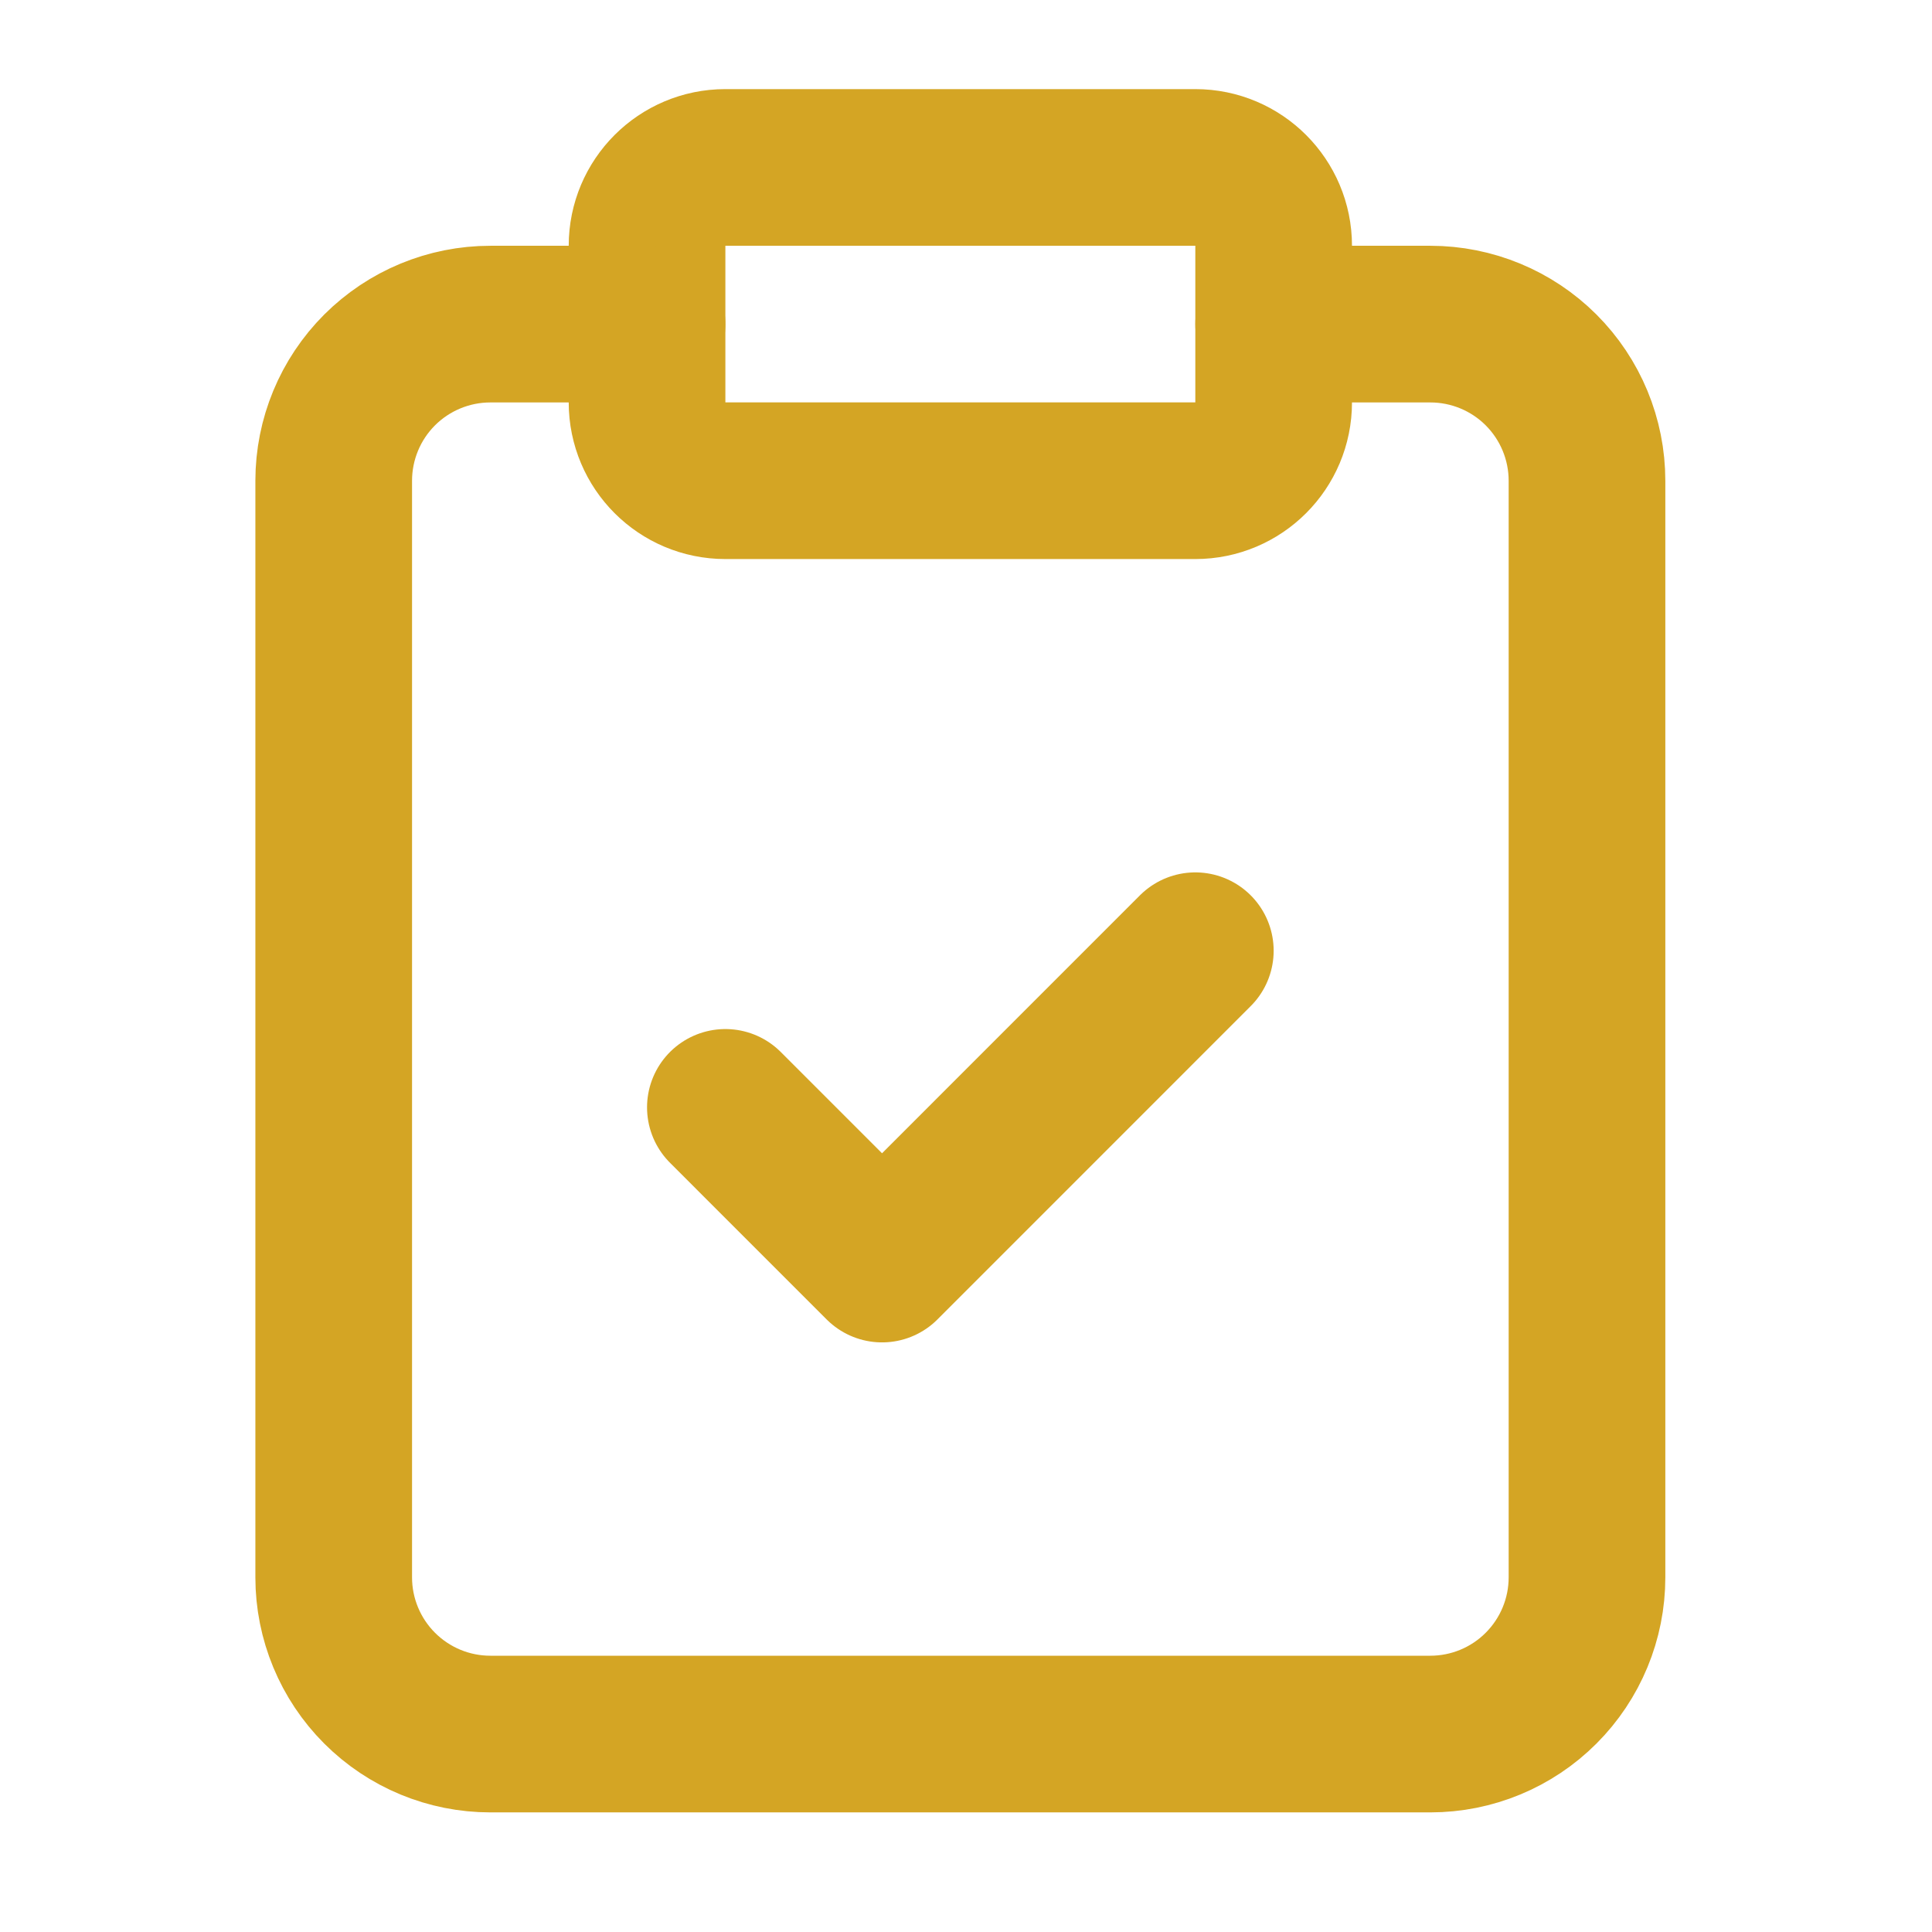
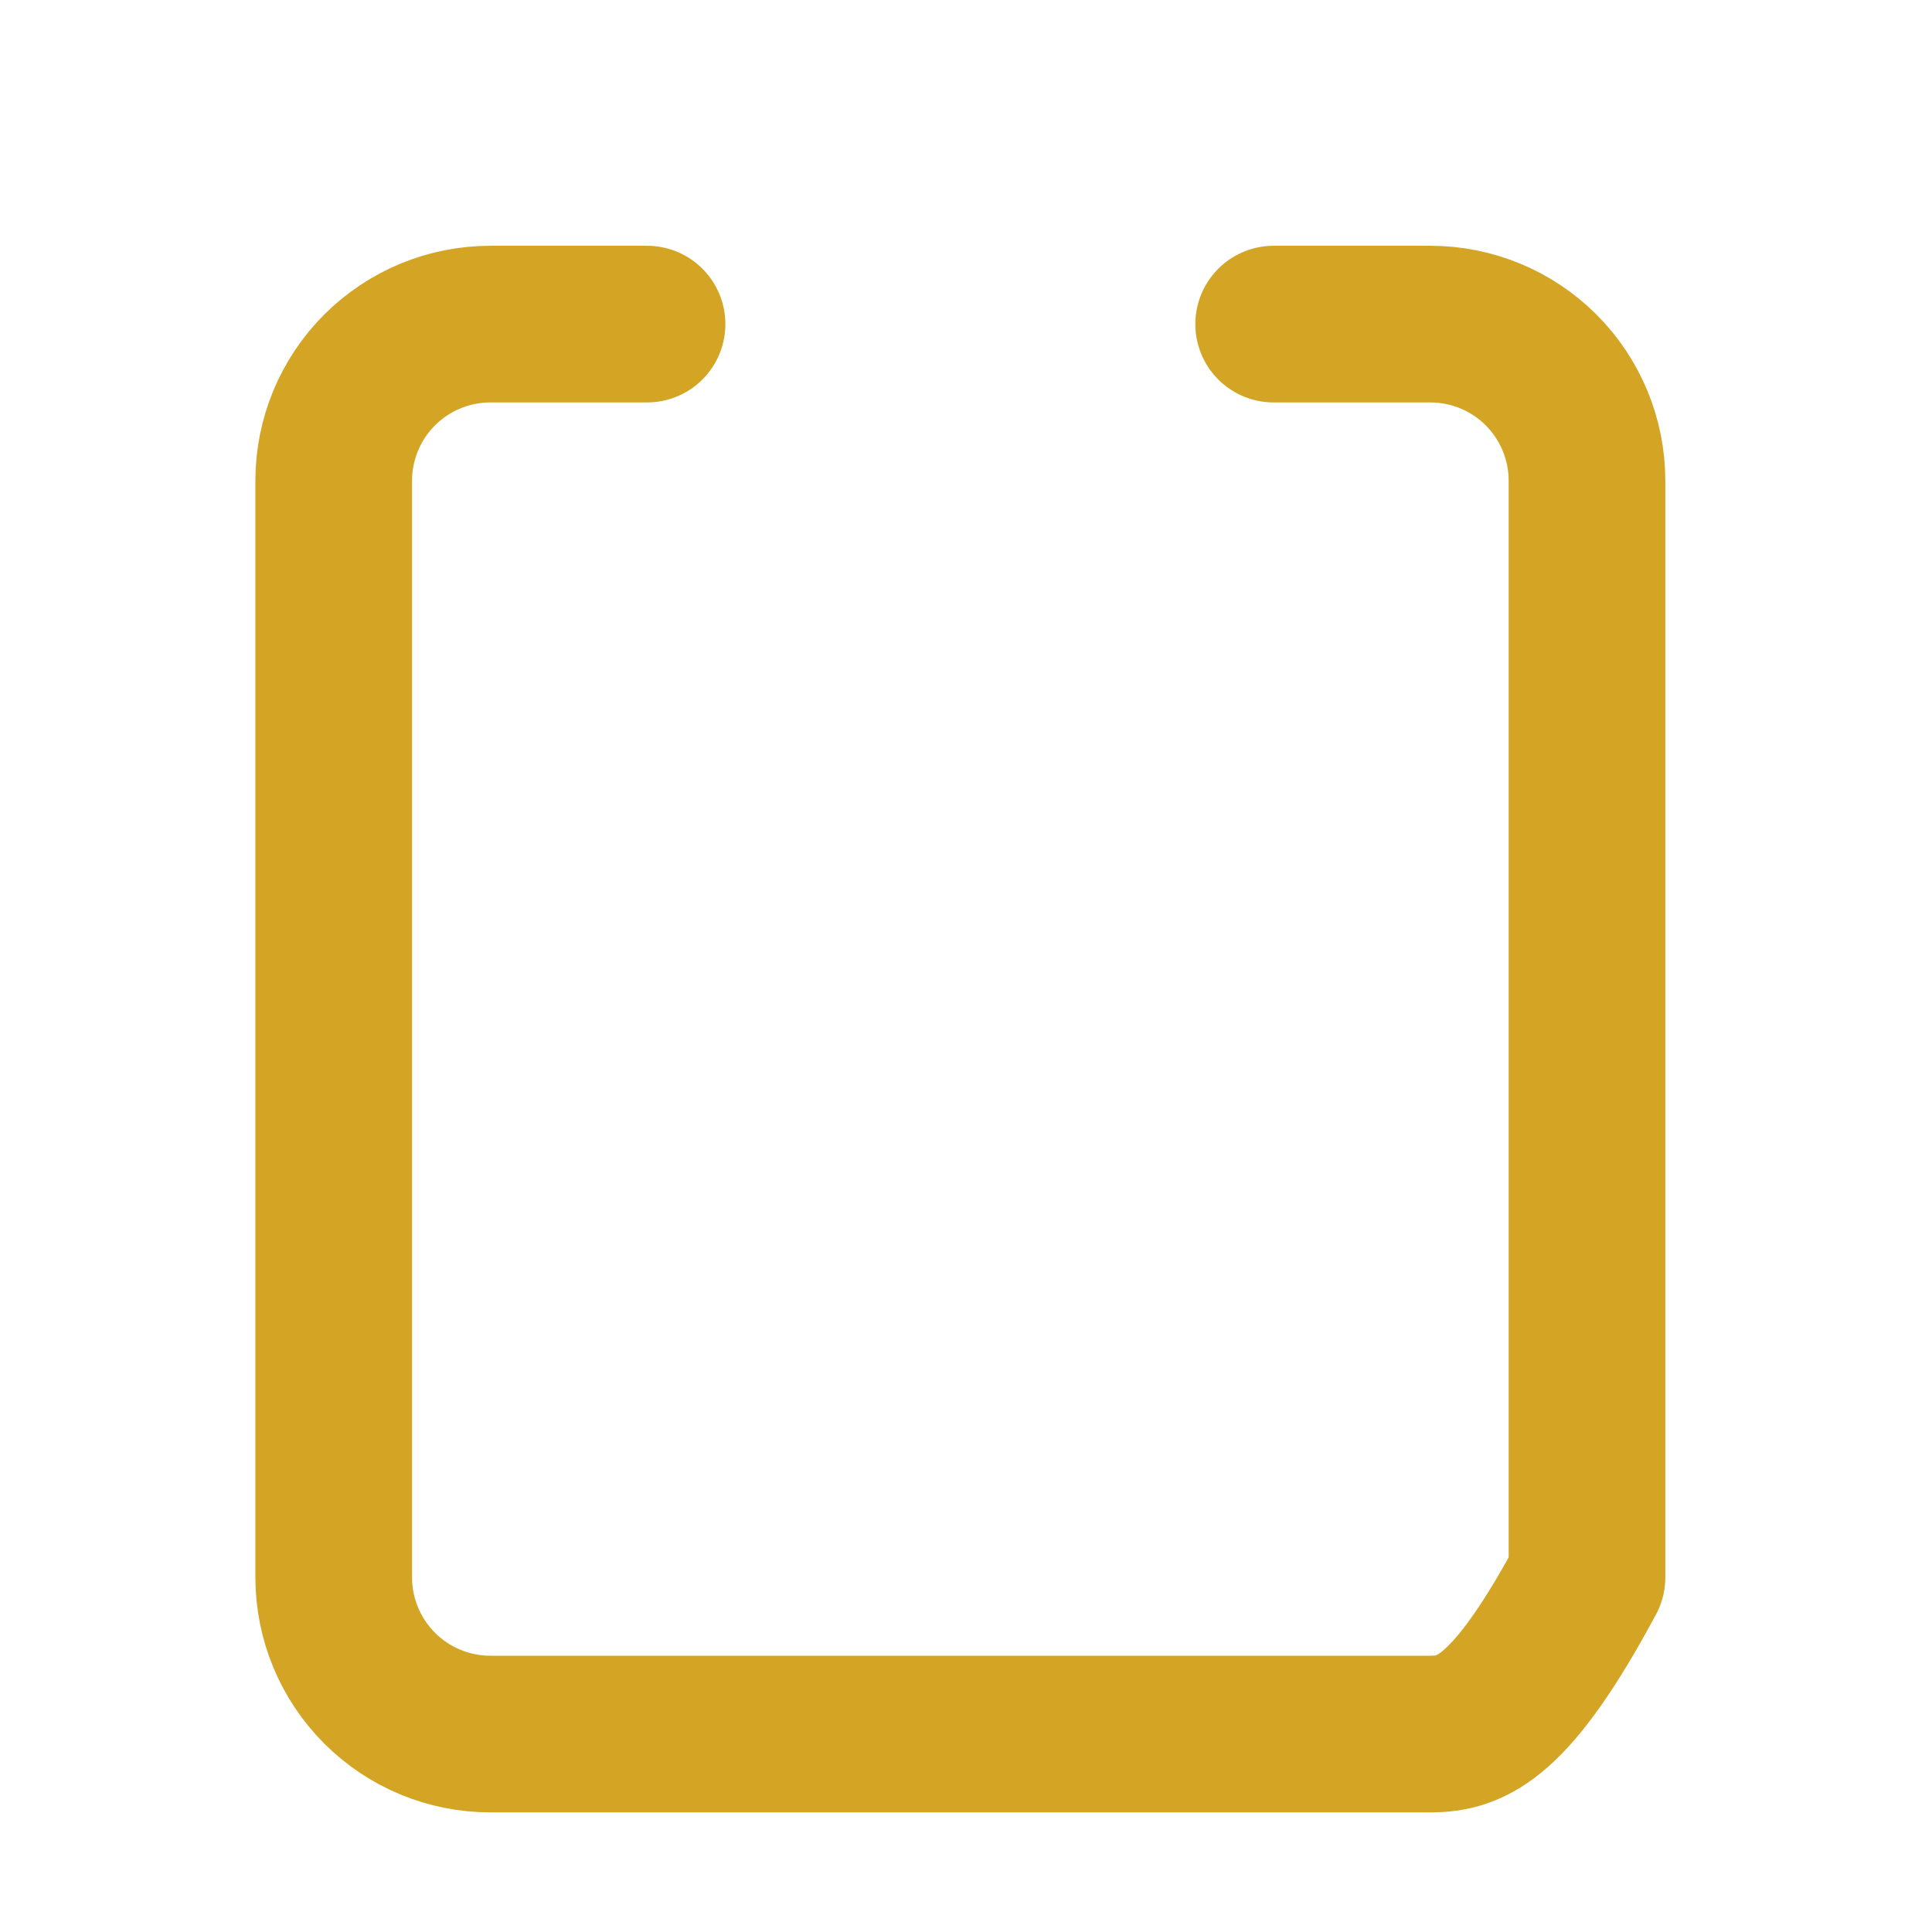
<svg xmlns="http://www.w3.org/2000/svg" width="33" height="33" viewBox="0 0 33 33" fill="none">
-   <path d="M20.417 2.86H12.39C11.651 2.86 11.052 3.459 11.052 4.198V6.873C11.052 7.612 11.651 8.211 12.39 8.211H20.417C21.156 8.211 21.755 7.612 21.755 6.873V4.198C21.755 3.459 21.156 2.86 20.417 2.86Z" stroke="#D4A524" stroke-width="2.676" stroke-linecap="round" stroke-linejoin="round" />
-   <path d="M21.755 5.536H24.431C25.141 5.536 25.822 5.818 26.323 6.319C26.825 6.821 27.107 7.502 27.107 8.212V26.943C27.107 27.652 26.825 28.333 26.323 28.835C25.822 29.337 25.141 29.619 24.431 29.619H8.376C7.666 29.619 6.986 29.337 6.484 28.835C5.982 28.333 5.7 27.652 5.7 26.943V8.212C5.7 7.502 5.982 6.821 6.484 6.319C6.986 5.818 7.666 5.536 8.376 5.536H11.052" stroke="#D4A524" stroke-width="2.676" stroke-linecap="round" stroke-linejoin="round" />
-   <path d="M12.39 18.915L15.066 21.591L20.417 16.239" stroke="#D4A524" stroke-width="2.676" stroke-linecap="round" stroke-linejoin="round" />
+   <path d="M21.755 5.536H24.431C25.141 5.536 25.822 5.818 26.323 6.319C26.825 6.821 27.107 7.502 27.107 8.212V26.943C25.822 29.337 25.141 29.619 24.431 29.619H8.376C7.666 29.619 6.986 29.337 6.484 28.835C5.982 28.333 5.7 27.652 5.7 26.943V8.212C5.7 7.502 5.982 6.821 6.484 6.319C6.986 5.818 7.666 5.536 8.376 5.536H11.052" stroke="#D4A524" stroke-width="2.676" stroke-linecap="round" stroke-linejoin="round" />
</svg>